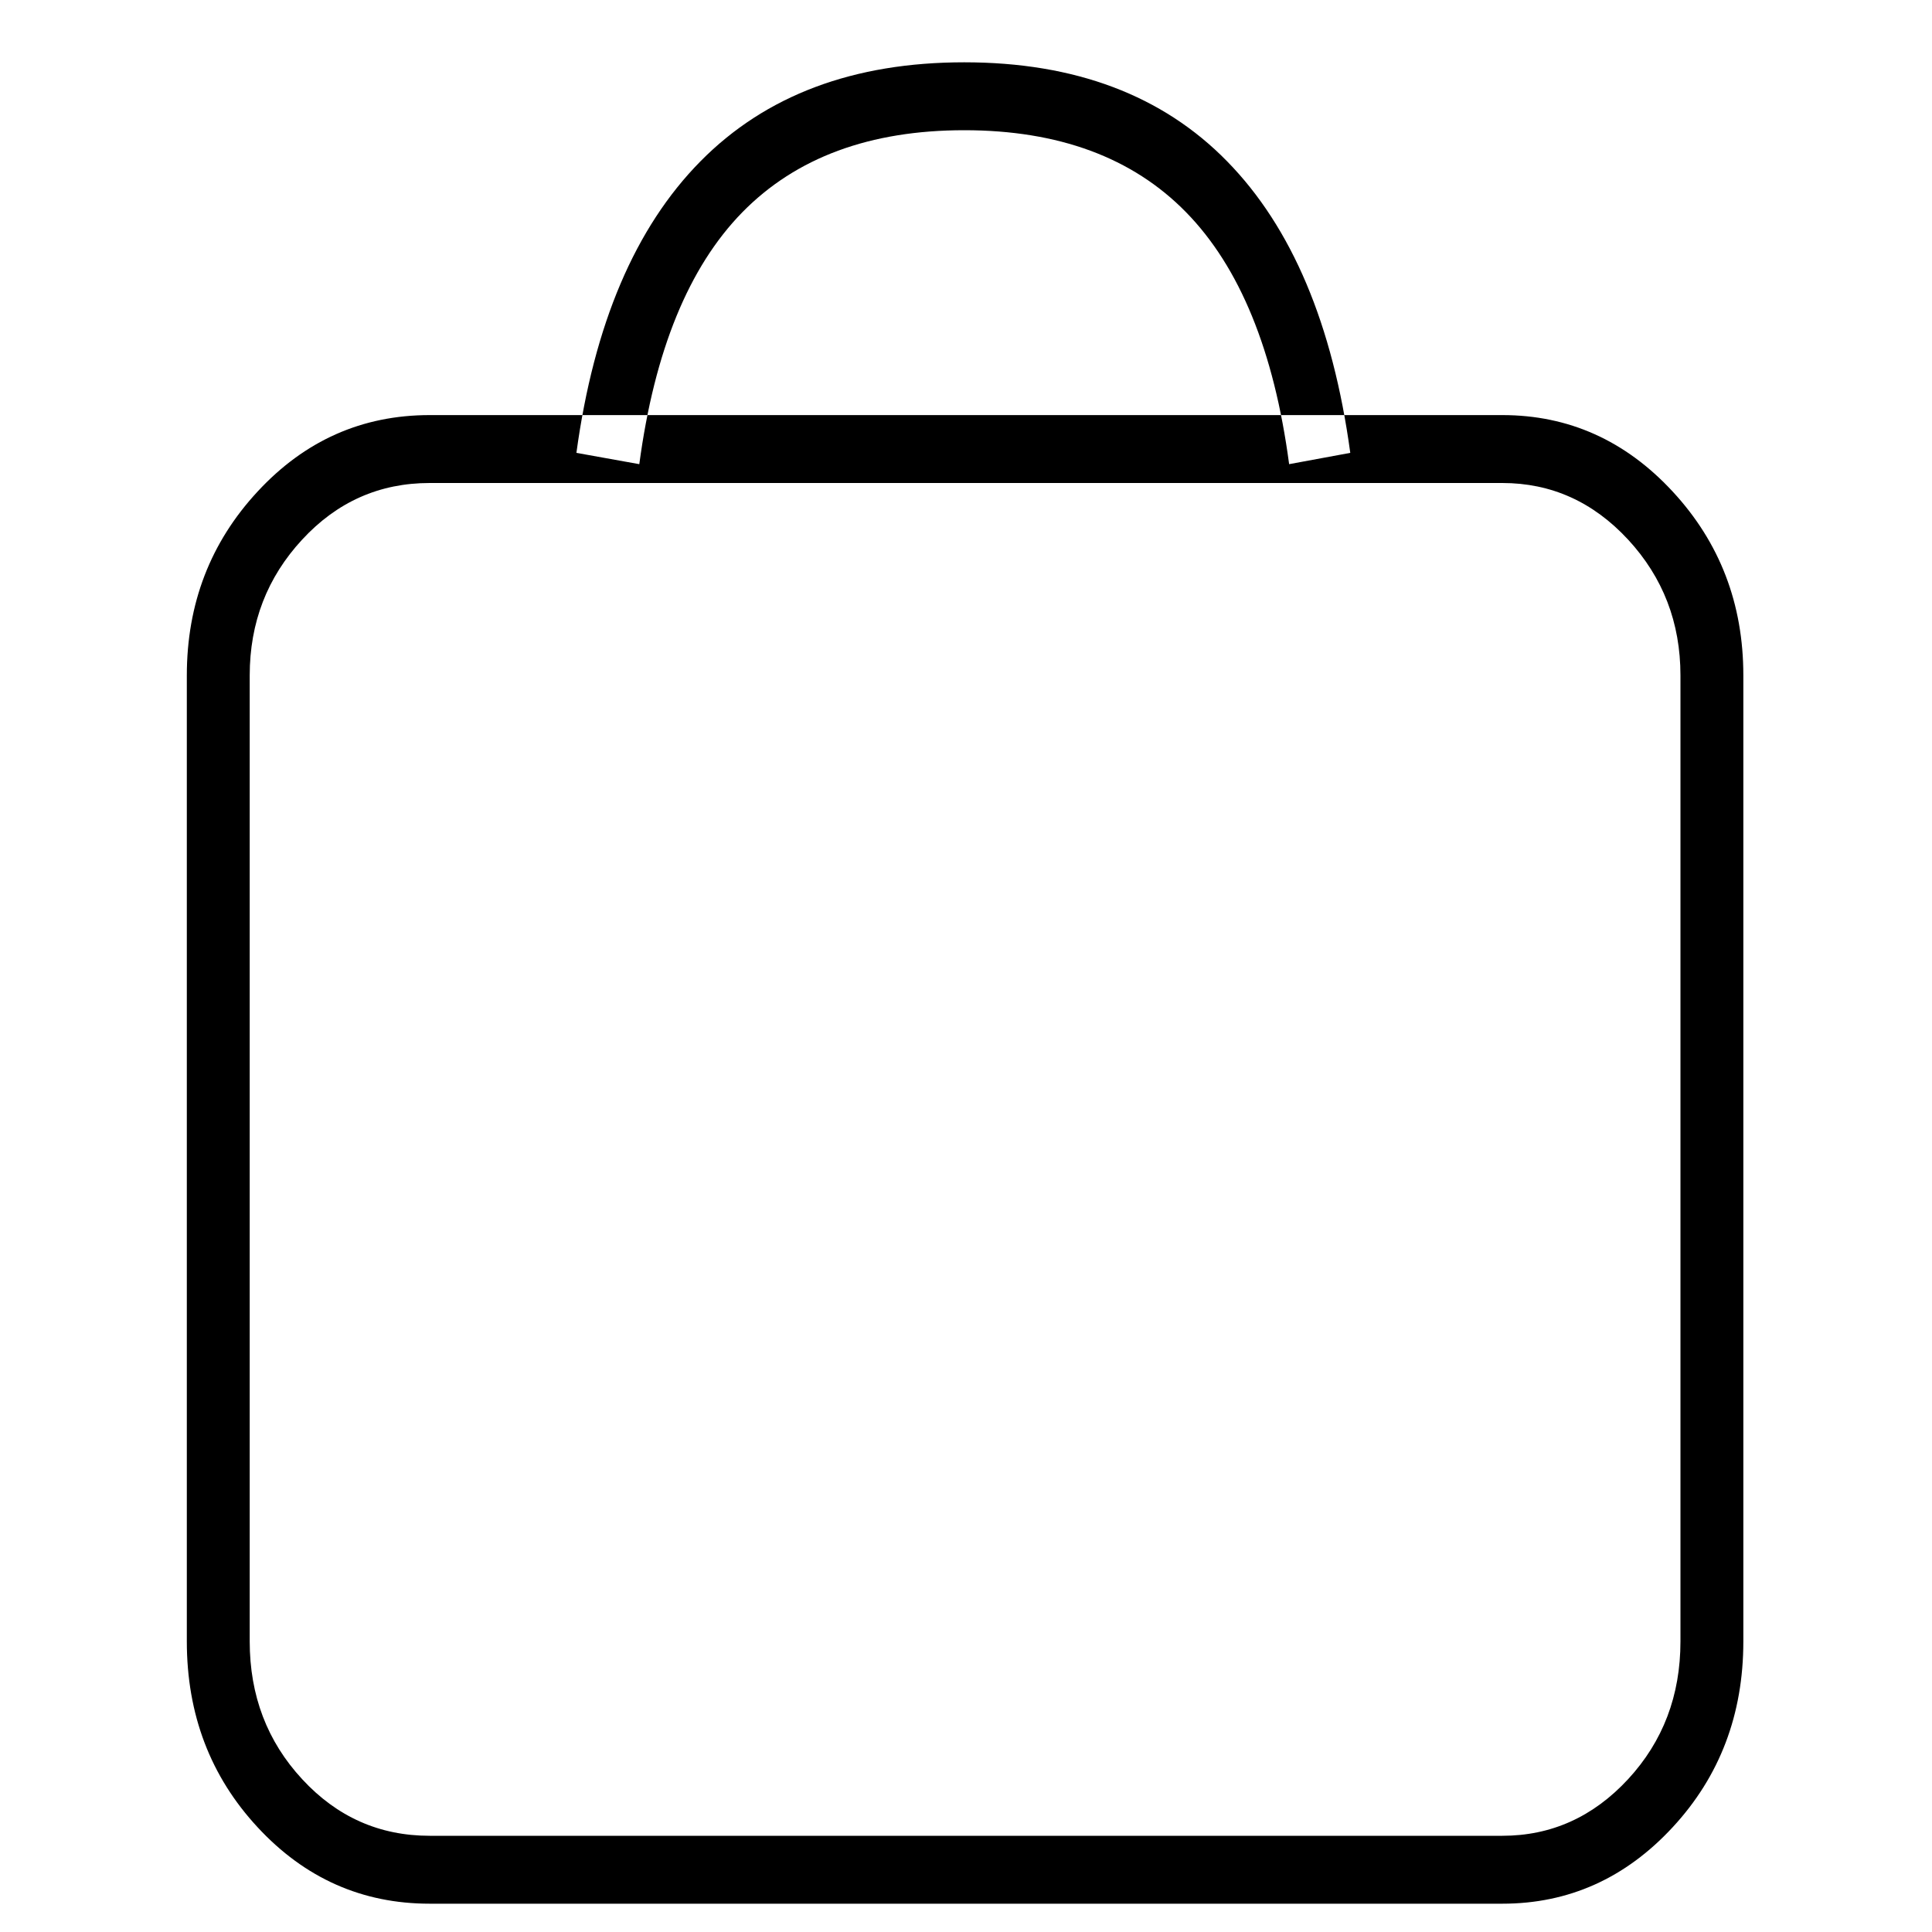
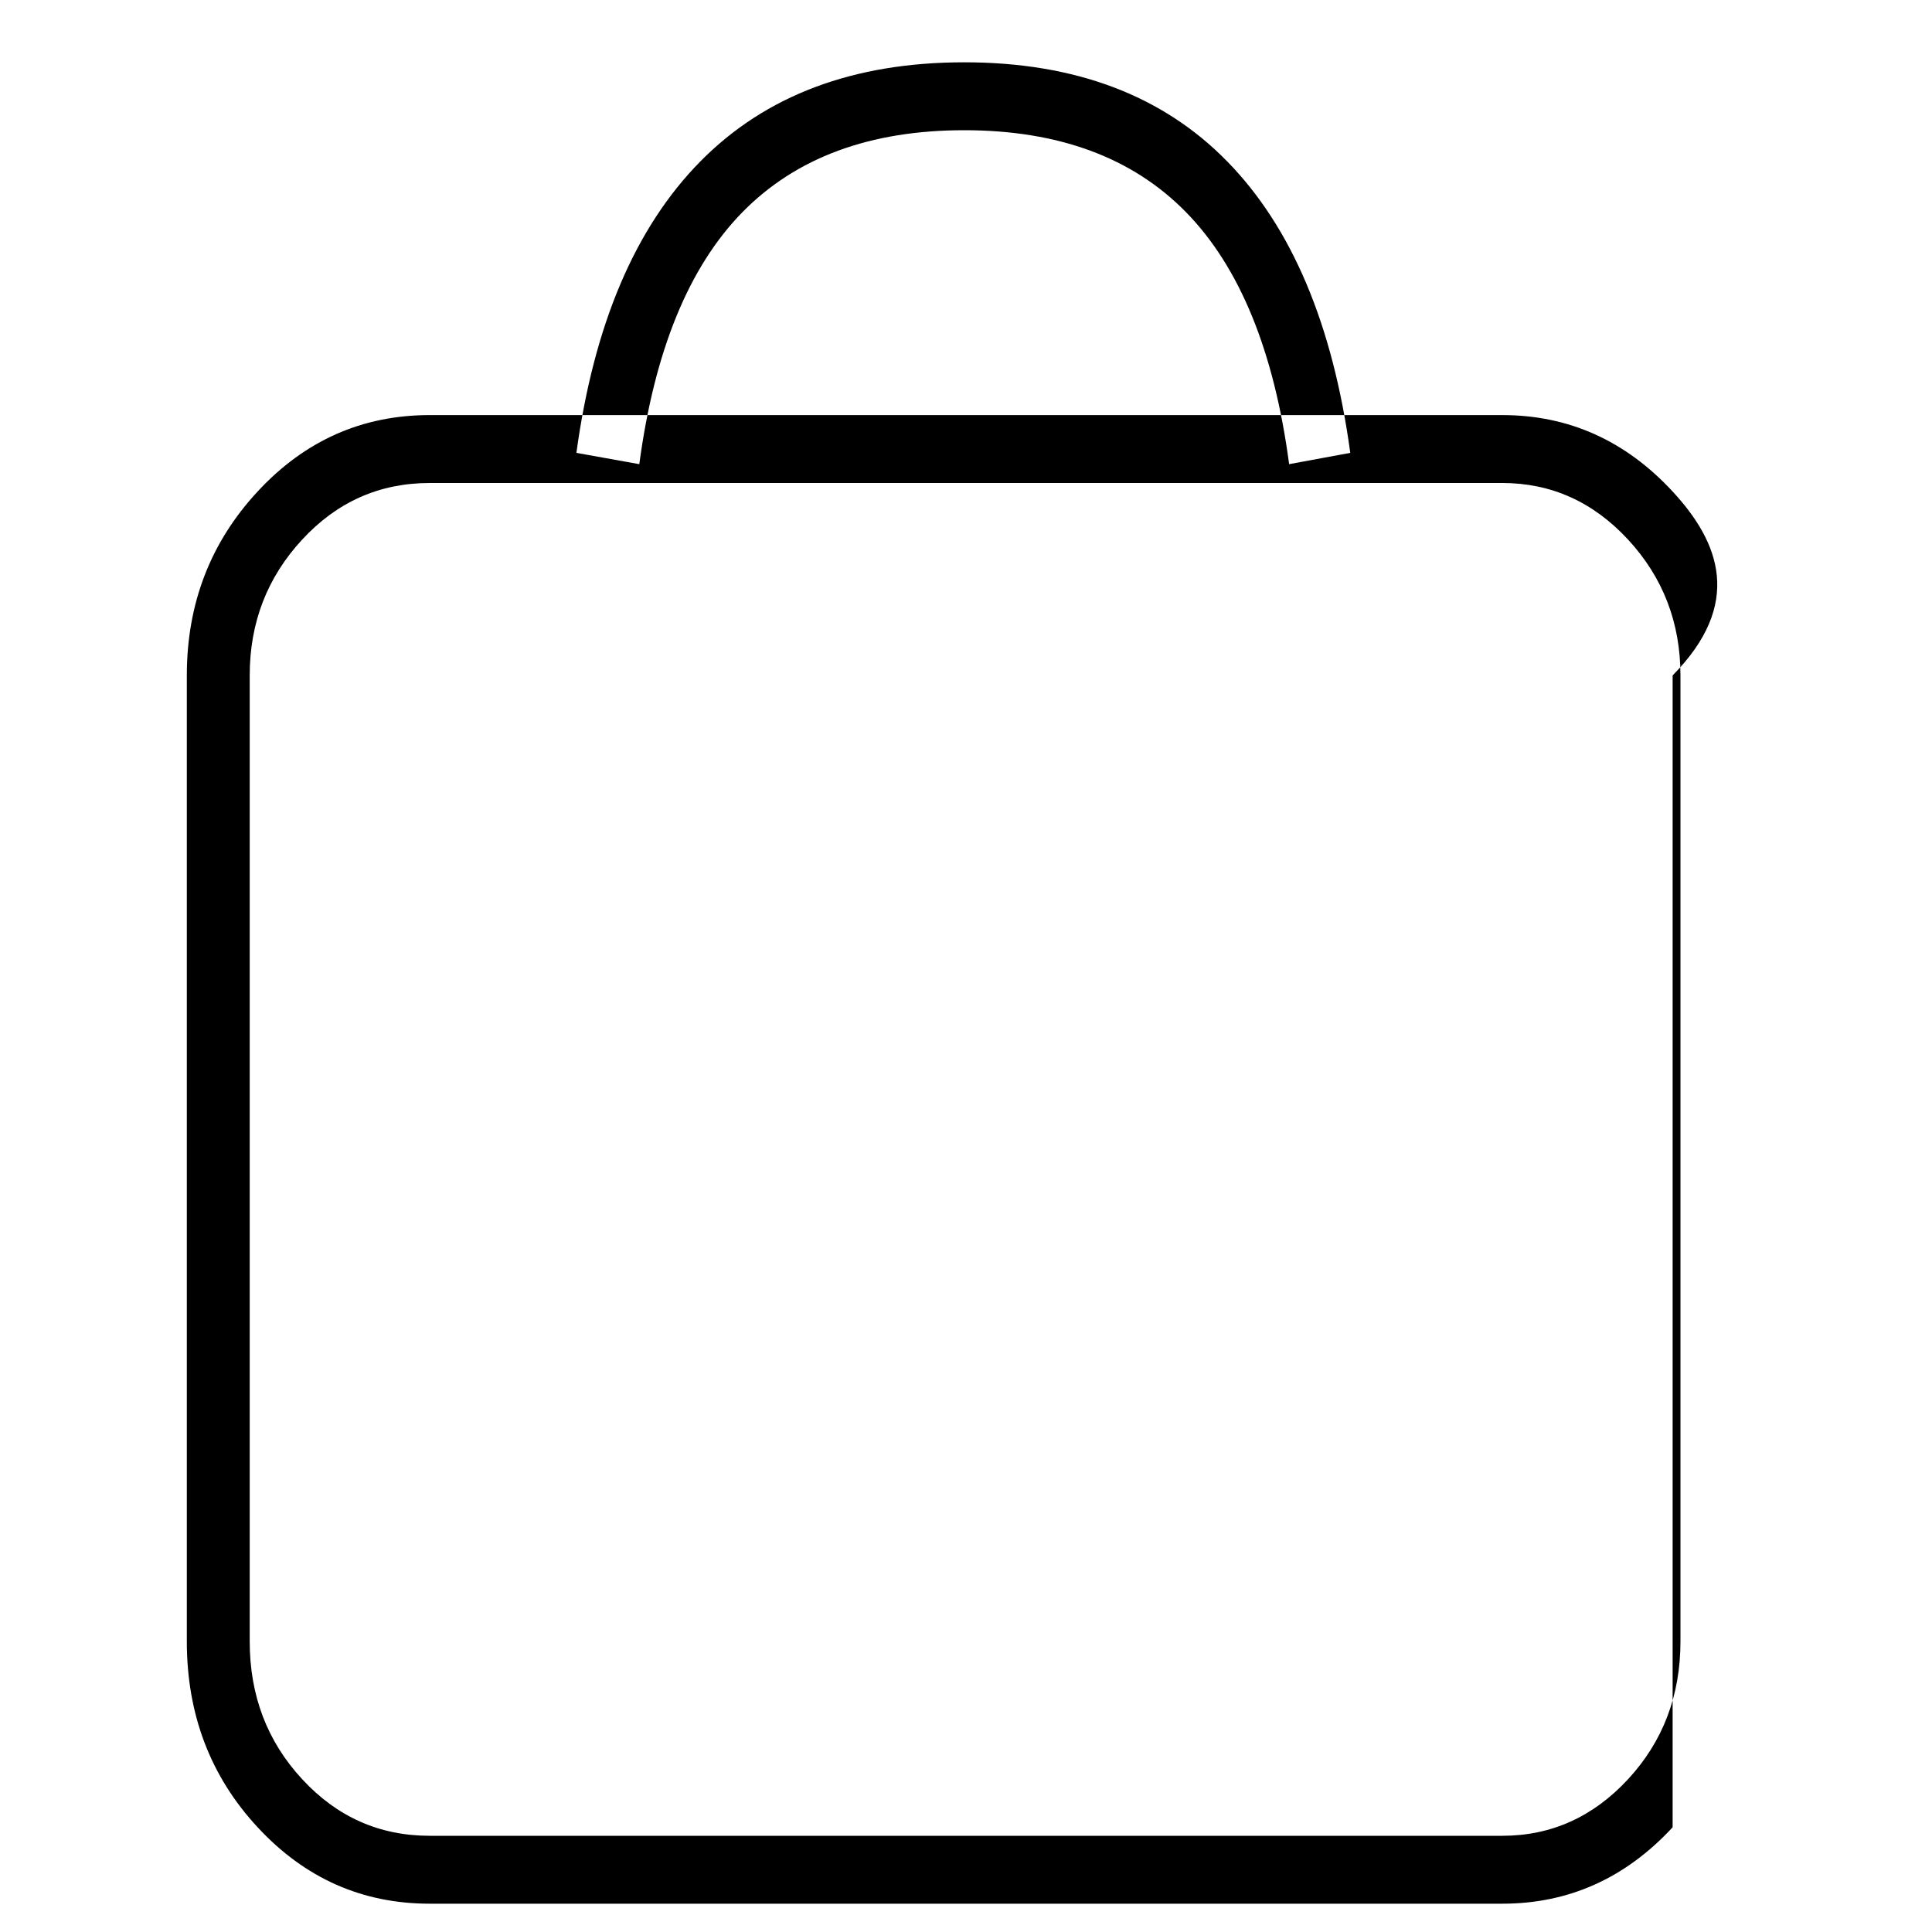
<svg xmlns="http://www.w3.org/2000/svg" width="20" height="20" viewBox="0 0 20 20" fill="none">
-   <path d="M15.552 4.297H4.448C3.749 4.297 3.155 4.561 2.667 5.088C2.178 5.615 1.934 6.25 1.934 6.992V16.992C1.934 17.747 2.178 18.389 2.667 18.916C3.155 19.443 3.749 19.707 4.448 19.707H15.552C16.239 19.707 16.827 19.443 17.315 18.916C17.803 18.389 18.047 17.747 18.047 16.992V6.992C18.047 6.25 17.803 5.615 17.315 5.088C16.827 4.561 16.239 4.297 15.552 4.297ZM2.585 6.992C2.585 6.445 2.766 5.977 3.128 5.586C3.489 5.195 3.929 5 4.448 5H15.552C16.058 5 16.492 5.195 16.854 5.586C17.215 5.977 17.396 6.445 17.396 6.992V16.992C17.396 17.552 17.215 18.027 16.854 18.418C16.492 18.809 16.058 19.004 15.552 19.004H4.448C3.929 19.004 3.489 18.809 3.128 18.418C2.766 18.027 2.585 17.552 2.585 16.992V6.992ZM6.618 4.805L5.967 4.688C6.148 3.359 6.576 2.354 7.251 1.67C7.926 0.986 8.836 0.645 9.982 0.645C11.127 0.645 12.034 0.986 12.703 1.67C13.373 2.354 13.797 3.359 13.978 4.688L13.345 4.805C13.189 3.633 12.833 2.764 12.278 2.197C11.724 1.631 10.958 1.348 9.982 1.348C9.005 1.348 8.24 1.631 7.685 2.197C7.13 2.764 6.775 3.633 6.618 4.805Z" fill="black" />
+   <path d="M15.552 4.297H4.448C3.749 4.297 3.155 4.561 2.667 5.088C2.178 5.615 1.934 6.25 1.934 6.992V16.992C1.934 17.747 2.178 18.389 2.667 18.916C3.155 19.443 3.749 19.707 4.448 19.707H15.552C16.239 19.707 16.827 19.443 17.315 18.916V6.992C18.047 6.25 17.803 5.615 17.315 5.088C16.827 4.561 16.239 4.297 15.552 4.297ZM2.585 6.992C2.585 6.445 2.766 5.977 3.128 5.586C3.489 5.195 3.929 5 4.448 5H15.552C16.058 5 16.492 5.195 16.854 5.586C17.215 5.977 17.396 6.445 17.396 6.992V16.992C17.396 17.552 17.215 18.027 16.854 18.418C16.492 18.809 16.058 19.004 15.552 19.004H4.448C3.929 19.004 3.489 18.809 3.128 18.418C2.766 18.027 2.585 17.552 2.585 16.992V6.992ZM6.618 4.805L5.967 4.688C6.148 3.359 6.576 2.354 7.251 1.67C7.926 0.986 8.836 0.645 9.982 0.645C11.127 0.645 12.034 0.986 12.703 1.67C13.373 2.354 13.797 3.359 13.978 4.688L13.345 4.805C13.189 3.633 12.833 2.764 12.278 2.197C11.724 1.631 10.958 1.348 9.982 1.348C9.005 1.348 8.24 1.631 7.685 2.197C7.13 2.764 6.775 3.633 6.618 4.805Z" fill="black" />
</svg>